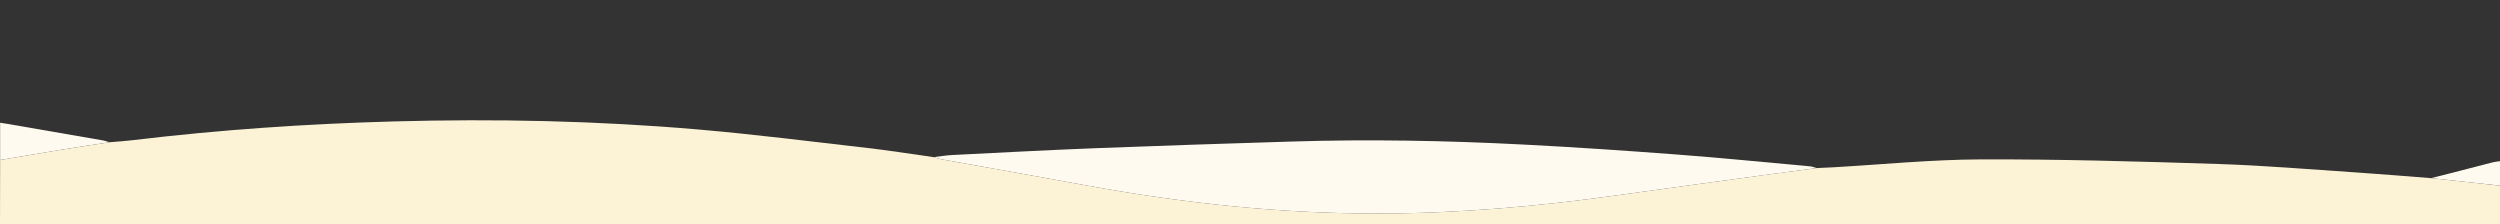
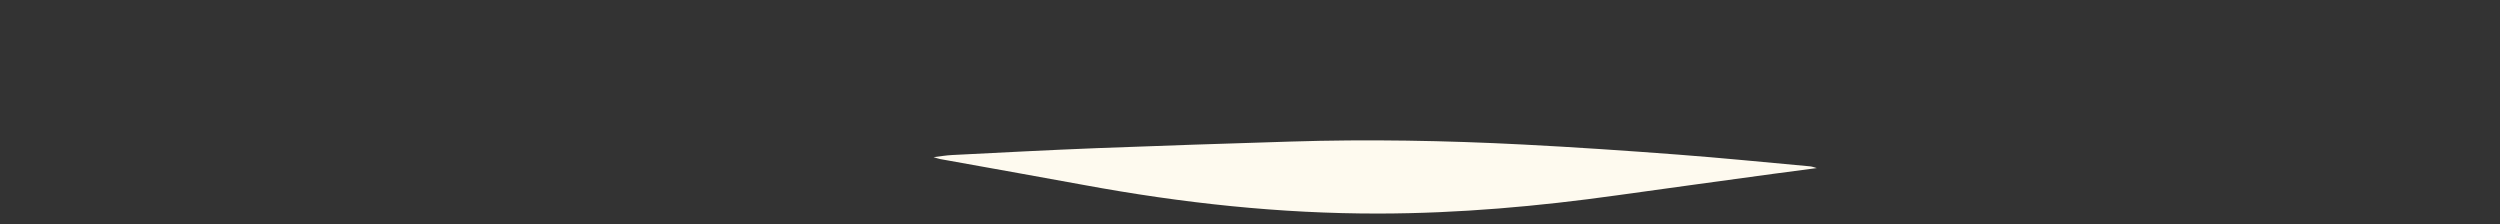
<svg xmlns="http://www.w3.org/2000/svg" id="a" viewBox="0 0 2500.45 224.34">
  <rect x="0" y="0" width="2500.45" height="224.34" fill="#333333" stroke="none" />
-   <path d="M2500.45,185.68v38.66H0c.04-21.43.09-42.86.13-64.29,20.66-3.49,41.31-7.05,61.99-10.43,15.74-2.57,31.53-4.9,47.29-7.34,7.77-.68,15.58-1.14,23.32-2.07,86.87-10.44,174.07-16.38,261.52-18.77,101.17-2.77,202.27-.68,303.1,7.98,57.02,4.9,113.85,12.1,170.72,18.63,21.96,2.52,43.8,6.05,65.7,9.12,2.25.66,4.46,1.54,6.75,1.95,48.01,8.68,96.06,17.12,144.03,25.97,97.47,17.97,195.64,28.68,294.9,28.49,79.77-.15,158.99-7.19,237.91-18.25,52.18-7.31,104.4-14.38,156.61-21.53,14.37-1.97,28.76-3.8,43.14-5.7,5.2-.24,10.41-.43,15.61-.72,49.6-2.81,99.19-7.81,148.8-7.96,78.97-.25,157.97,2.06,236.91,4.6,46.17,1.49,92.27,5.41,138.38,8.47,24.89,1.65,49.74,3.78,74.62,5.69,23.01,2.5,46.02,5.01,69.03,7.51Z" style="fill:#fcf2d6;" />
-   <path d="M2431.42,178.17c6.26-1.57,12.53-3.11,18.77-4.72,14.23-3.67,28.43-7.4,42.67-11.02,2.47-.63,5.06-.83,7.59-1.23v24.48c-23.01-2.5-46.02-5.01-69.03-7.51Z" style="fill:#fefaef;" />
  <path d="M933.77,157.16c6.2-.72,12.38-1.8,18.6-2.11,48.29-2.41,96.57-5.01,144.88-6.89,64.56-2.51,129.15-4.55,193.73-6.57,77.43-2.43,154.84-1.01,232.18,2.96,51.52,2.64,103.01,6.14,154.45,10.03,44.31,3.35,88.53,7.77,132.79,11.8,2.27.21,4.48,1.14,6.72,1.73-14.38,1.9-28.77,3.73-43.14,5.7-52.21,7.14-104.42,14.22-156.61,21.53-78.92,11.05-158.14,18.1-237.91,18.25-99.26.18-197.43-10.52-294.9-28.49-47.98-8.85-96.03-17.29-144.03-25.97-2.29-.41-4.5-1.29-6.75-1.95Z" style="fill:#fefaef;" />
-   <path d="M.13,160.04c0-12.16,0-24.31,0-37.28,3.03.48,5.1.78,7.16,1.13,32.01,5.52,64.02,11.03,96.02,16.6,2.08.36,4.08,1.17,6.11,1.77-15.77,2.44-31.55,4.77-47.29,7.34-20.68,3.38-41.33,6.95-61.99,10.43Z" style="fill:#fefaef;" />
</svg>